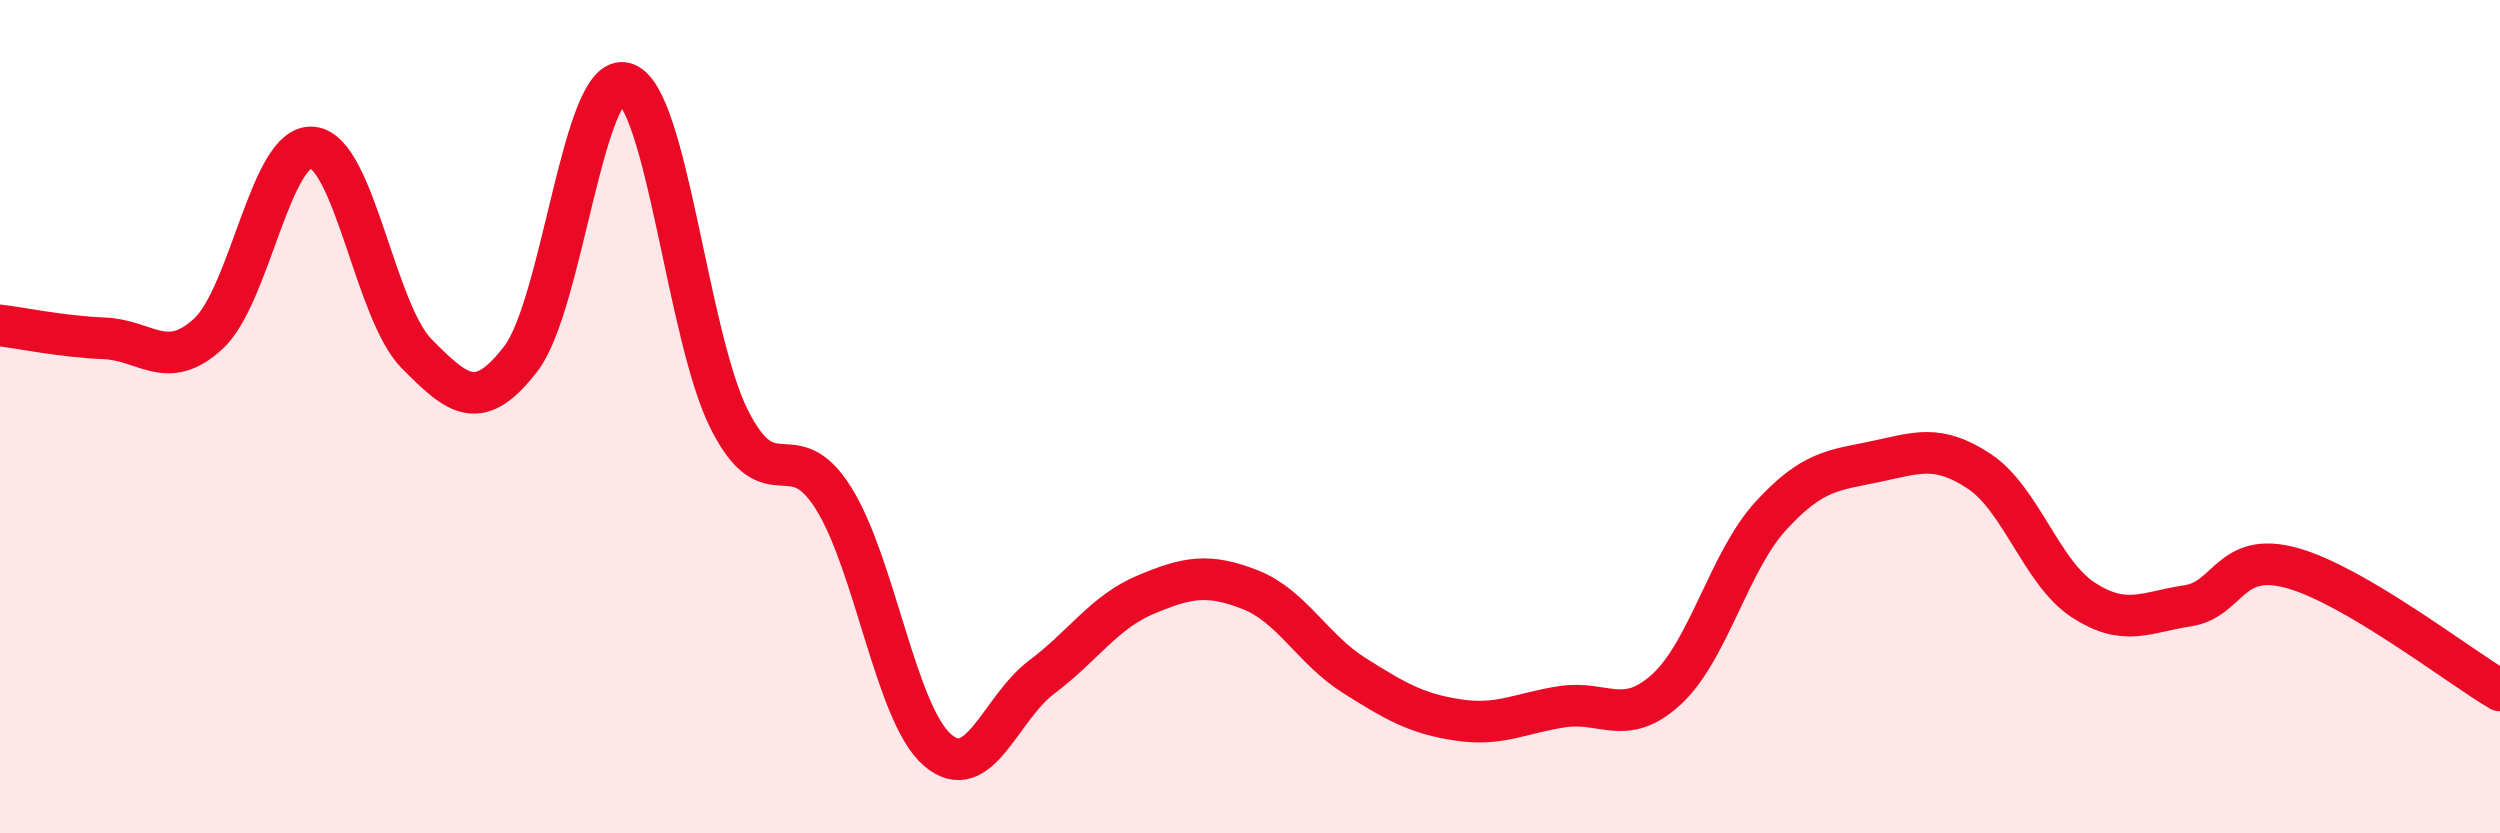
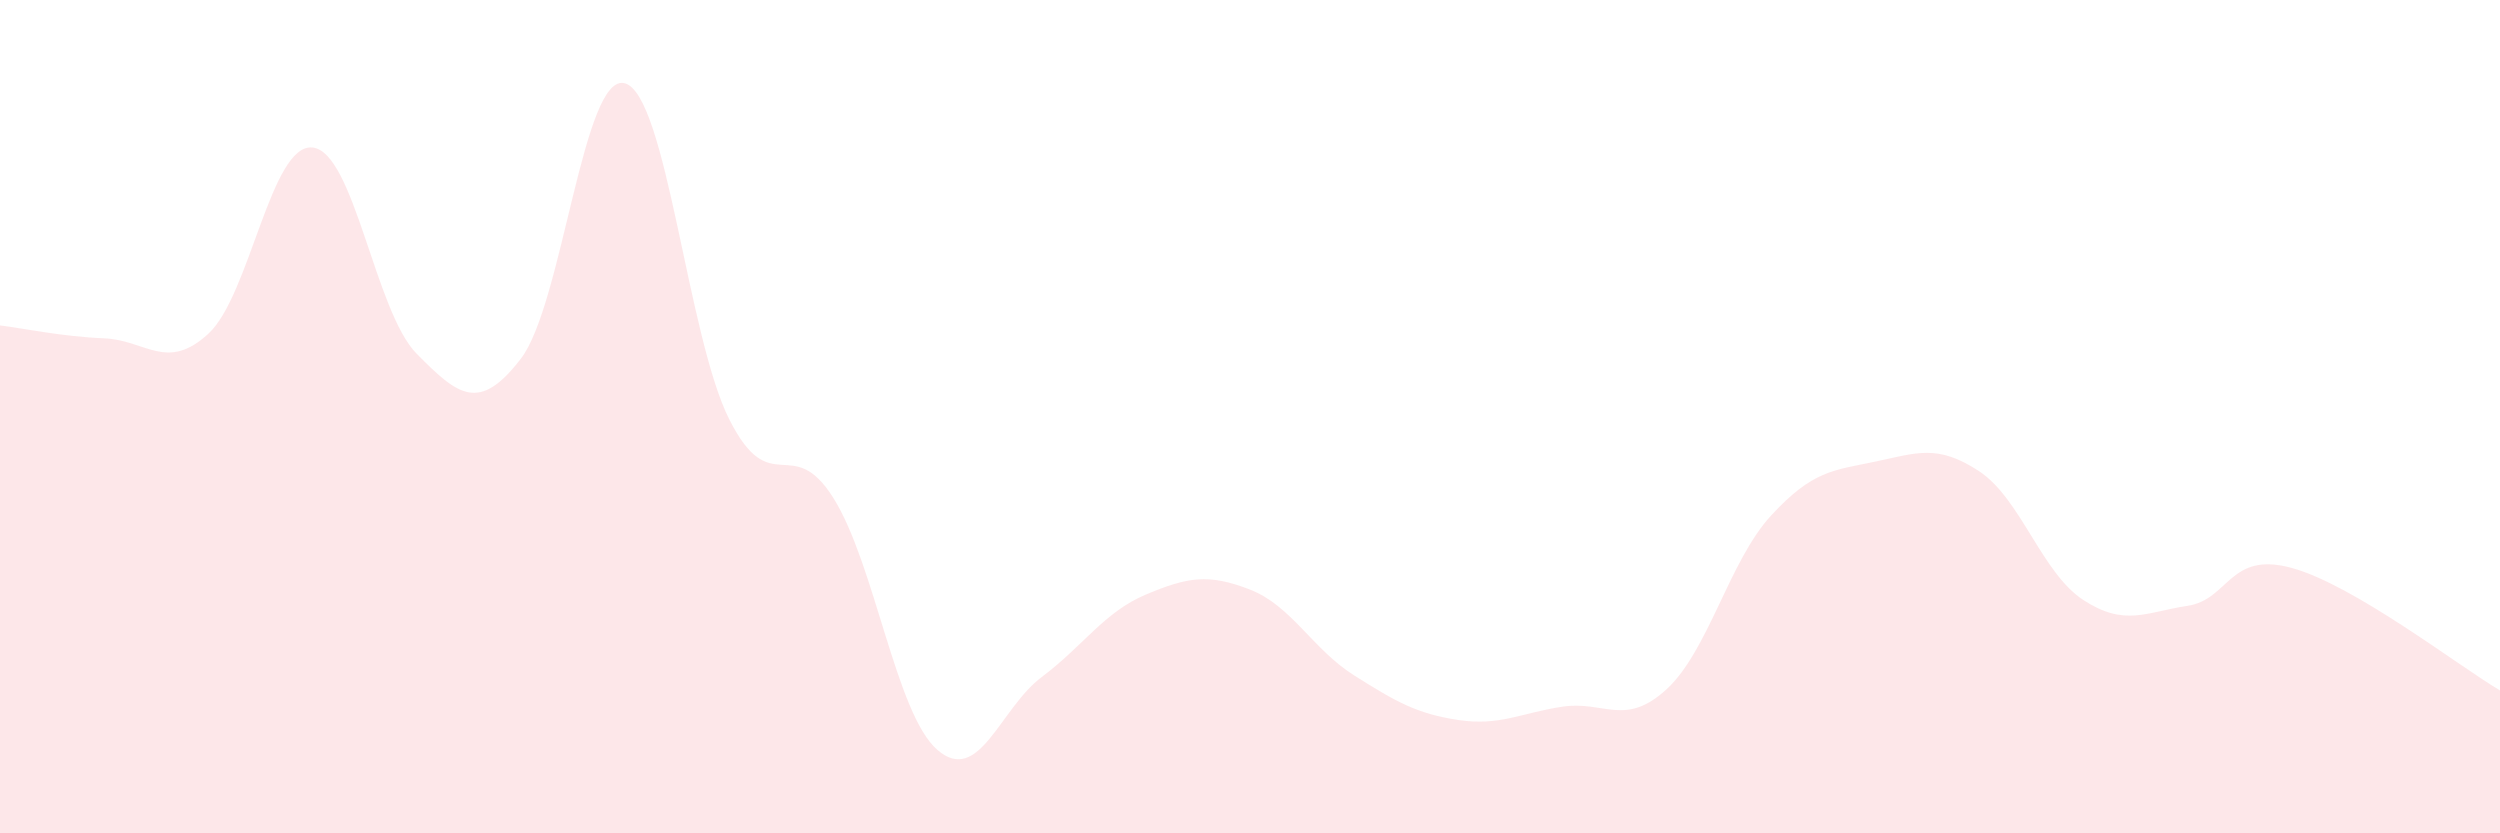
<svg xmlns="http://www.w3.org/2000/svg" width="60" height="20" viewBox="0 0 60 20">
  <path d="M 0,7.81 C 0.5,7.87 1.5,8.08 2.5,8.12 C 3.5,8.16 4,8.93 5,8.01 C 6,7.09 6.5,3.44 7.5,3.54 C 8.5,3.64 9,7.48 10,8.49 C 11,9.5 11.5,9.91 12.5,8.61 C 13.5,7.31 14,1.71 15,2 C 16,2.29 16.5,8.07 17.5,10.06 C 18.5,12.05 19,10.36 20,11.95 C 21,13.54 21.5,17.14 22.5,18 C 23.5,18.86 24,17 25,16.25 C 26,15.5 26.5,14.69 27.5,14.27 C 28.5,13.85 29,13.76 30,14.15 C 31,14.54 31.5,15.58 32.5,16.21 C 33.5,16.84 34,17.13 35,17.28 C 36,17.43 36.5,17.11 37.5,16.96 C 38.5,16.81 39,17.46 40,16.54 C 41,15.62 41.5,13.47 42.5,12.38 C 43.5,11.29 44,11.29 45,11.08 C 46,10.87 46.5,10.65 47.5,11.31 C 48.5,11.97 49,13.75 50,14.4 C 51,15.05 51.5,14.69 52.5,14.54 C 53.5,14.39 53.5,13.22 55,13.63 C 56.5,14.04 59,15.98 60,16.57L60 20L0 20Z" fill="#EB0A25" opacity="0.1" stroke-linecap="round" stroke-linejoin="round" />
-   <path d="M 0,7.81 C 0.5,7.87 1.5,8.08 2.5,8.12 C 3.5,8.16 4,8.93 5,8.01 C 6,7.09 6.5,3.44 7.5,3.54 C 8.5,3.64 9,7.48 10,8.49 C 11,9.5 11.5,9.91 12.5,8.61 C 13.5,7.31 14,1.71 15,2 C 16,2.29 16.5,8.07 17.5,10.06 C 18.5,12.05 19,10.36 20,11.95 C 21,13.54 21.5,17.14 22.5,18 C 23.5,18.86 24,17 25,16.25 C 26,15.5 26.5,14.69 27.5,14.27 C 28.5,13.85 29,13.76 30,14.15 C 31,14.54 31.5,15.58 32.5,16.21 C 33.5,16.84 34,17.13 35,17.28 C 36,17.43 36.5,17.11 37.5,16.96 C 38.5,16.81 39,17.46 40,16.54 C 41,15.62 41.5,13.47 42.5,12.38 C 43.5,11.29 44,11.29 45,11.08 C 46,10.87 46.5,10.65 47.5,11.31 C 48.5,11.97 49,13.75 50,14.4 C 51,15.05 51.5,14.69 52.5,14.54 C 53.5,14.39 53.5,13.22 55,13.63 C 56.5,14.04 59,15.98 60,16.57" stroke="#EB0A25" stroke-width="1" fill="none" stroke-linecap="round" stroke-linejoin="round" />
</svg>